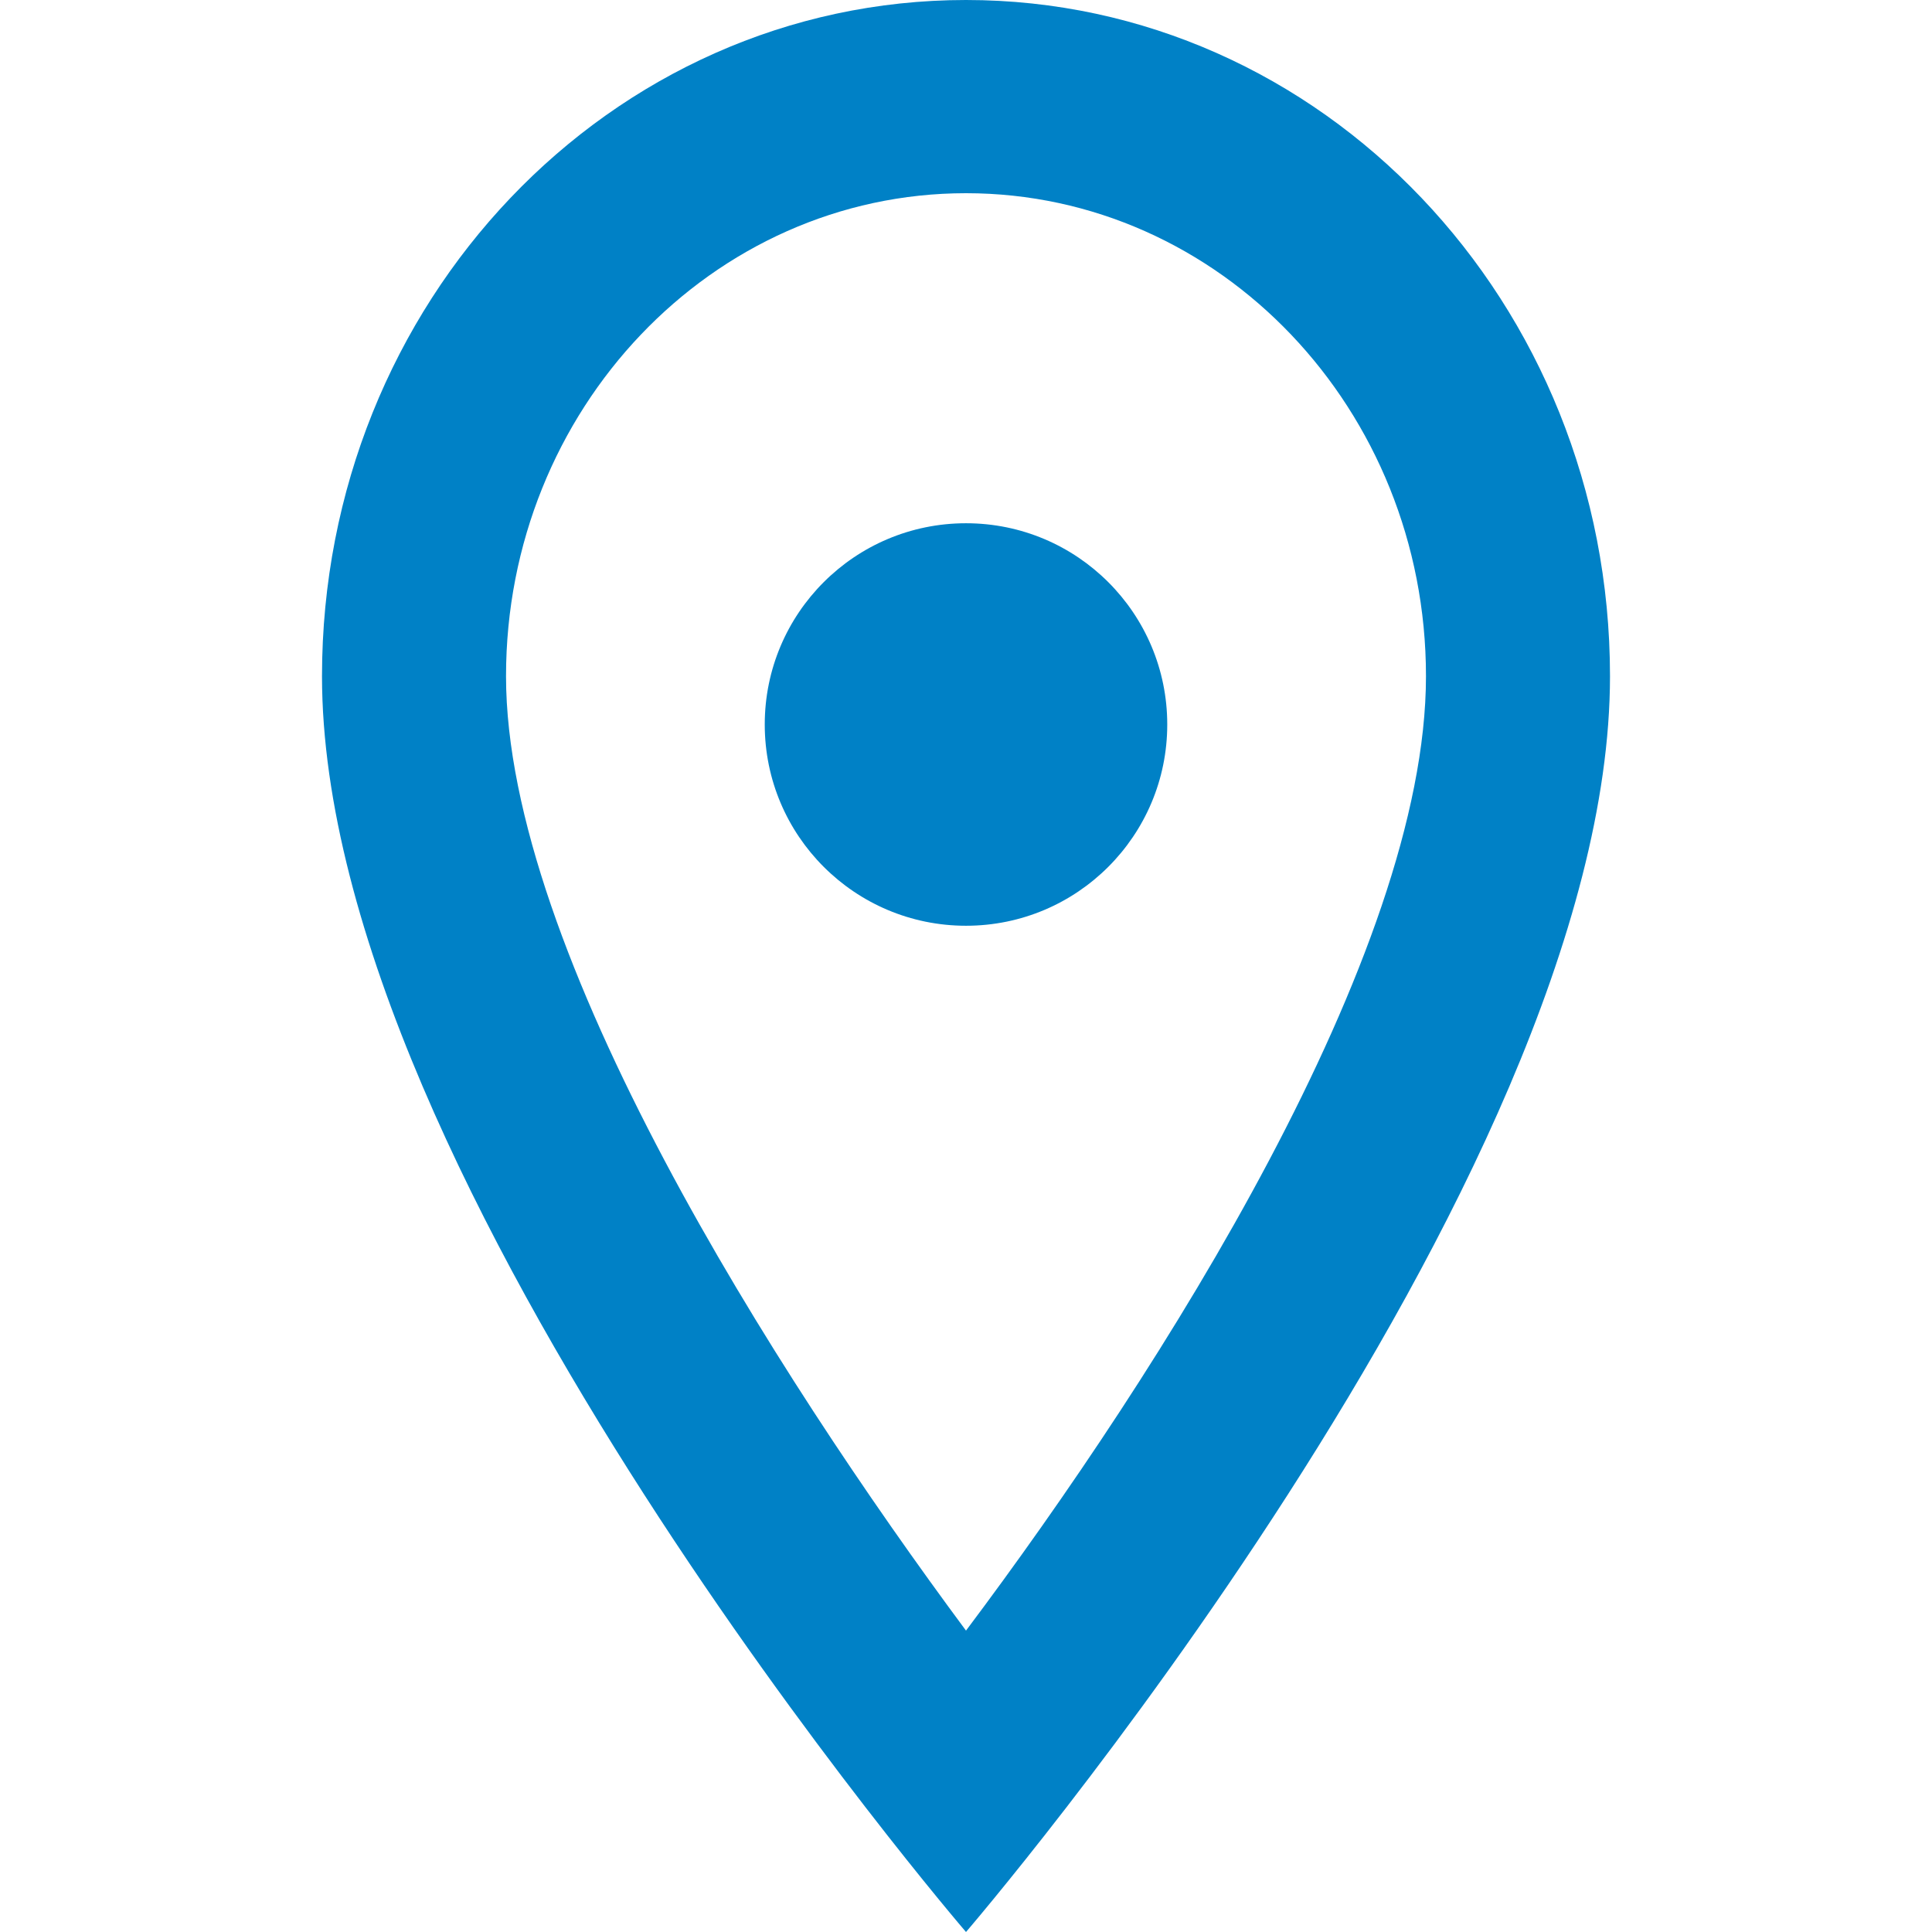
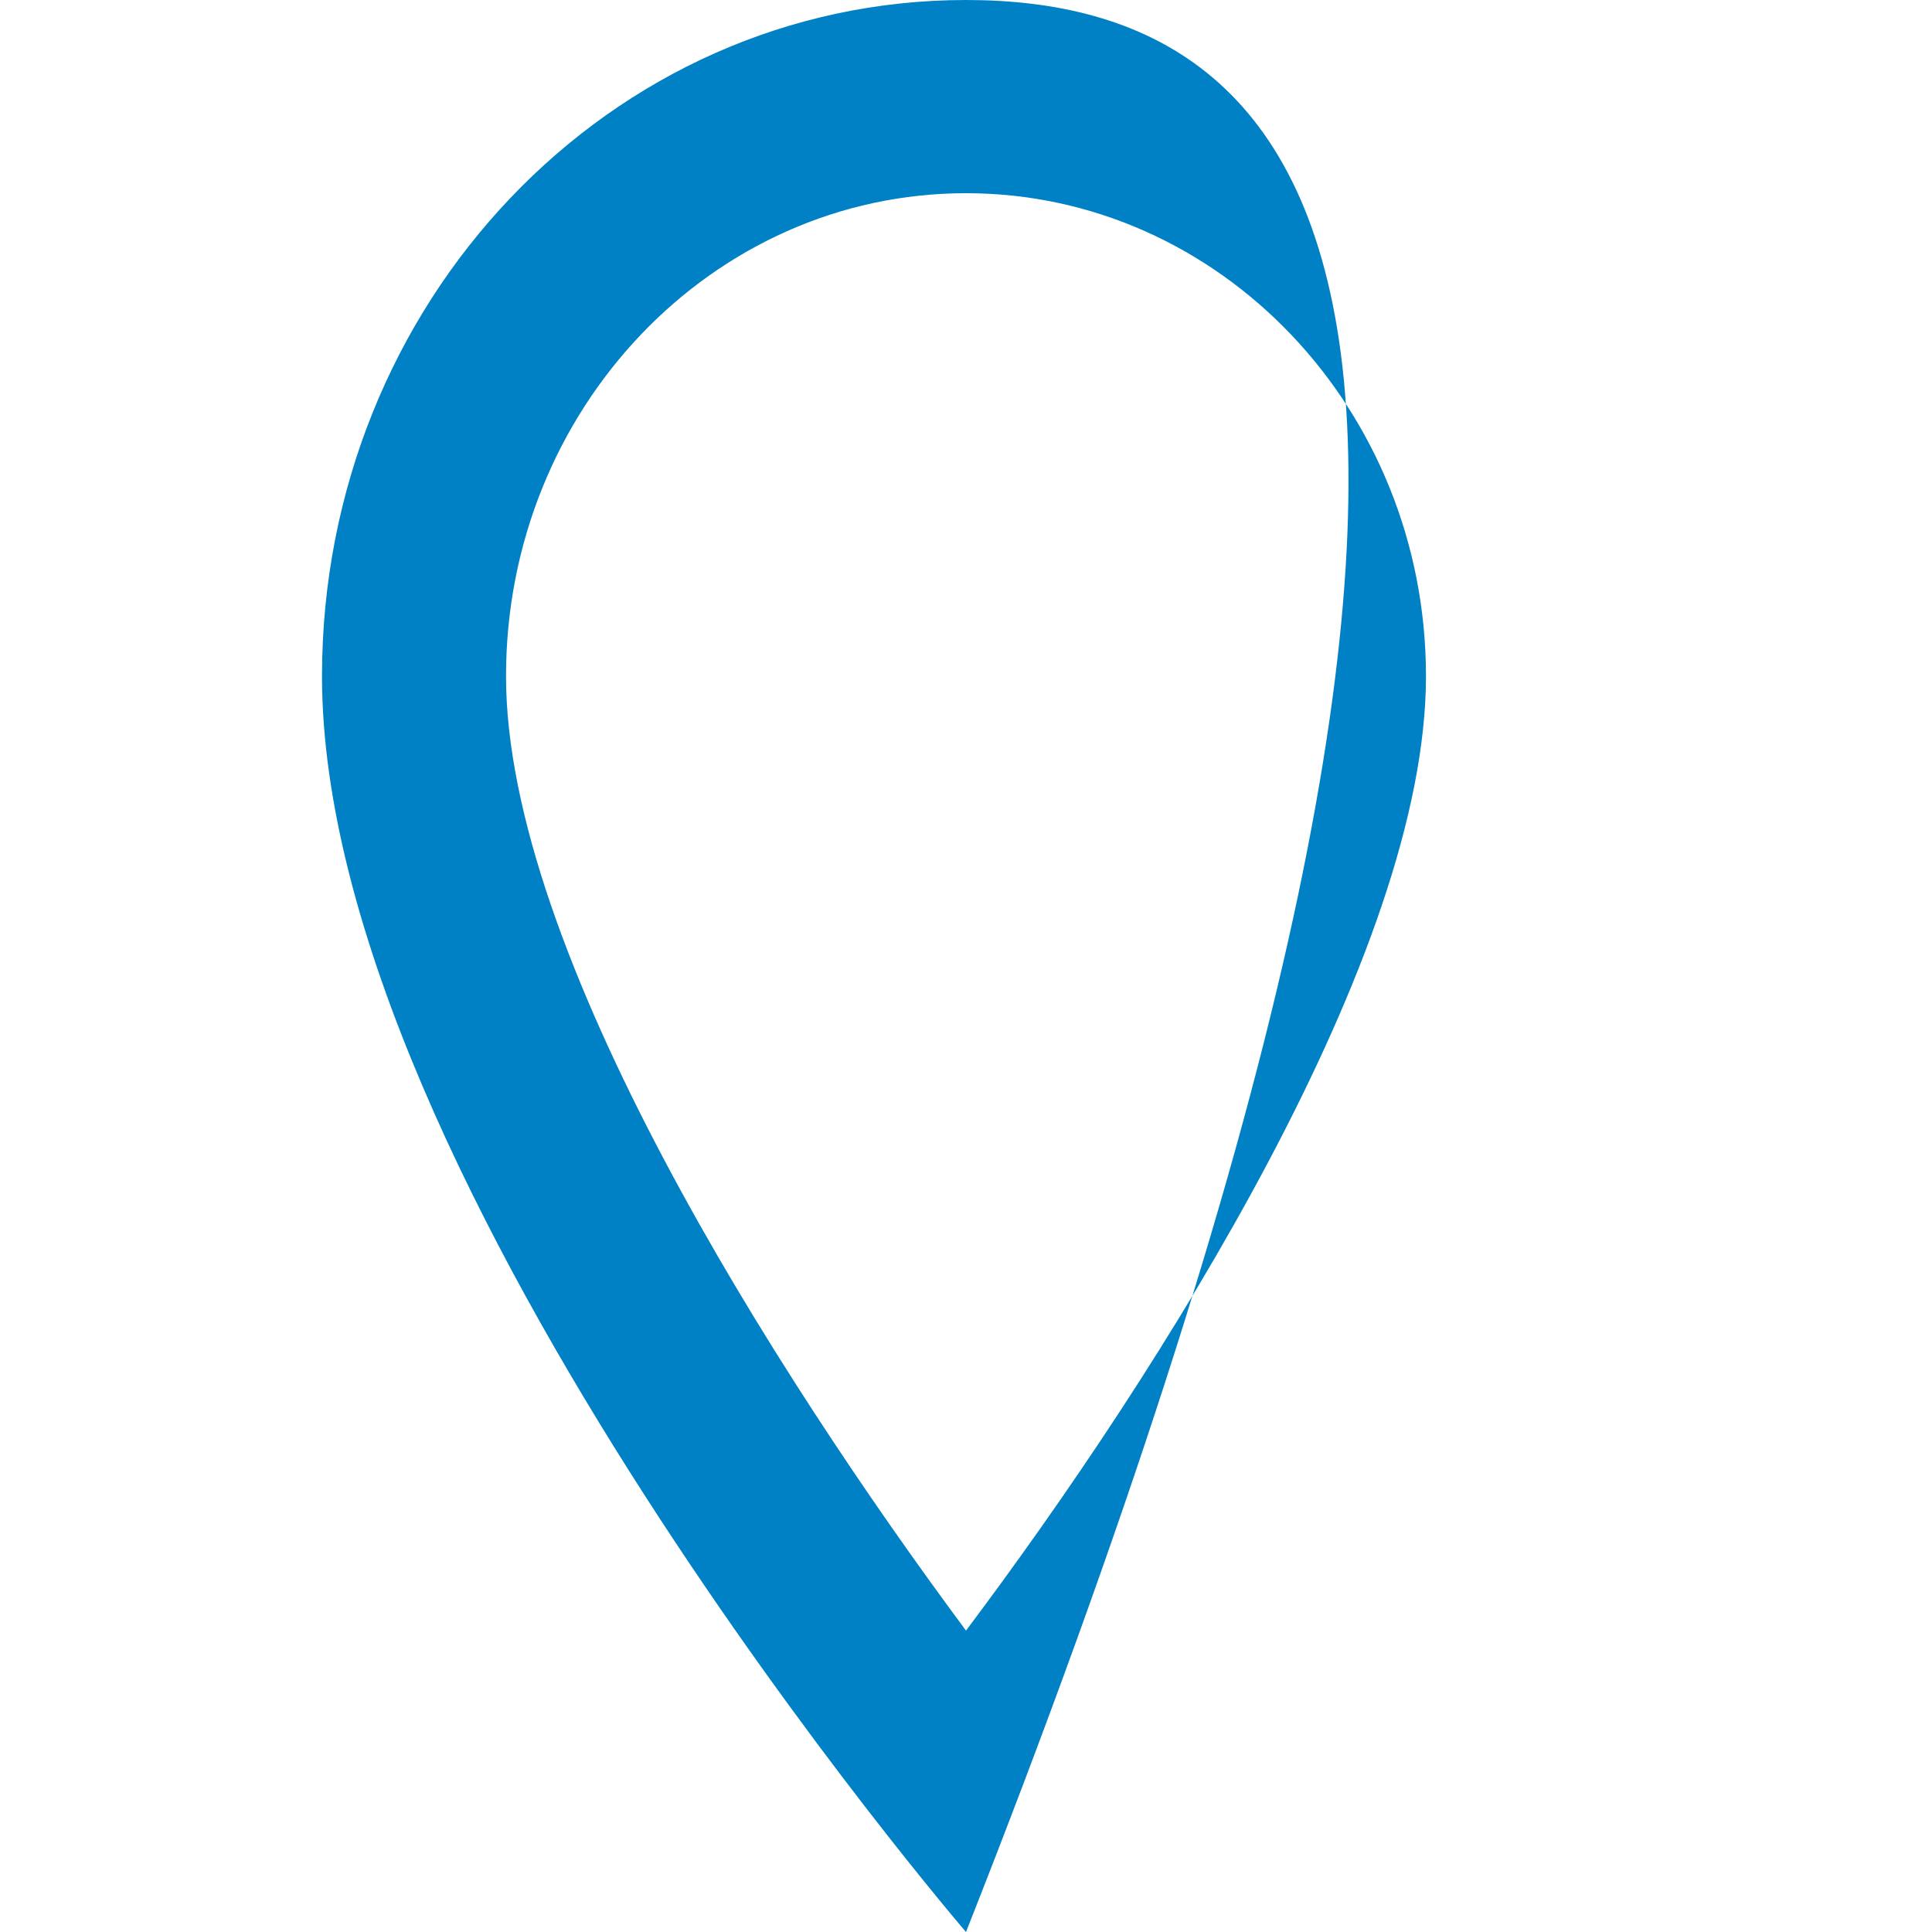
<svg xmlns="http://www.w3.org/2000/svg" width="24" height="24" viewBox="0 0 24 24" fill="none">
-   <path d="M12 0C7.577 0 4 3.756 4 8.4C4 14.7 12 24 12 24C12 24 20 14.7 20 8.4C20 3.756 16.423 0 12 0ZM6.286 8.4C6.286 5.088 8.846 2.4 12 2.4C15.154 2.4 17.714 5.088 17.714 8.4C17.714 11.856 14.423 17.028 12 20.256C9.623 17.052 6.286 11.82 6.286 8.4Z" fill="#0081C6" />
-   <path d="M12 11.5C13.381 11.5 14.5 10.381 14.5 9C14.5 7.619 13.381 6.5 12 6.5C10.619 6.5 9.5 7.619 9.5 9C9.5 10.381 10.619 11.5 12 11.5Z" fill="#0081C6" />
+   <path d="M12 0C7.577 0 4 3.756 4 8.4C4 14.7 12 24 12 24C20 3.756 16.423 0 12 0ZM6.286 8.4C6.286 5.088 8.846 2.4 12 2.4C15.154 2.4 17.714 5.088 17.714 8.4C17.714 11.856 14.423 17.028 12 20.256C9.623 17.052 6.286 11.82 6.286 8.4Z" fill="#0081C6" />
</svg>